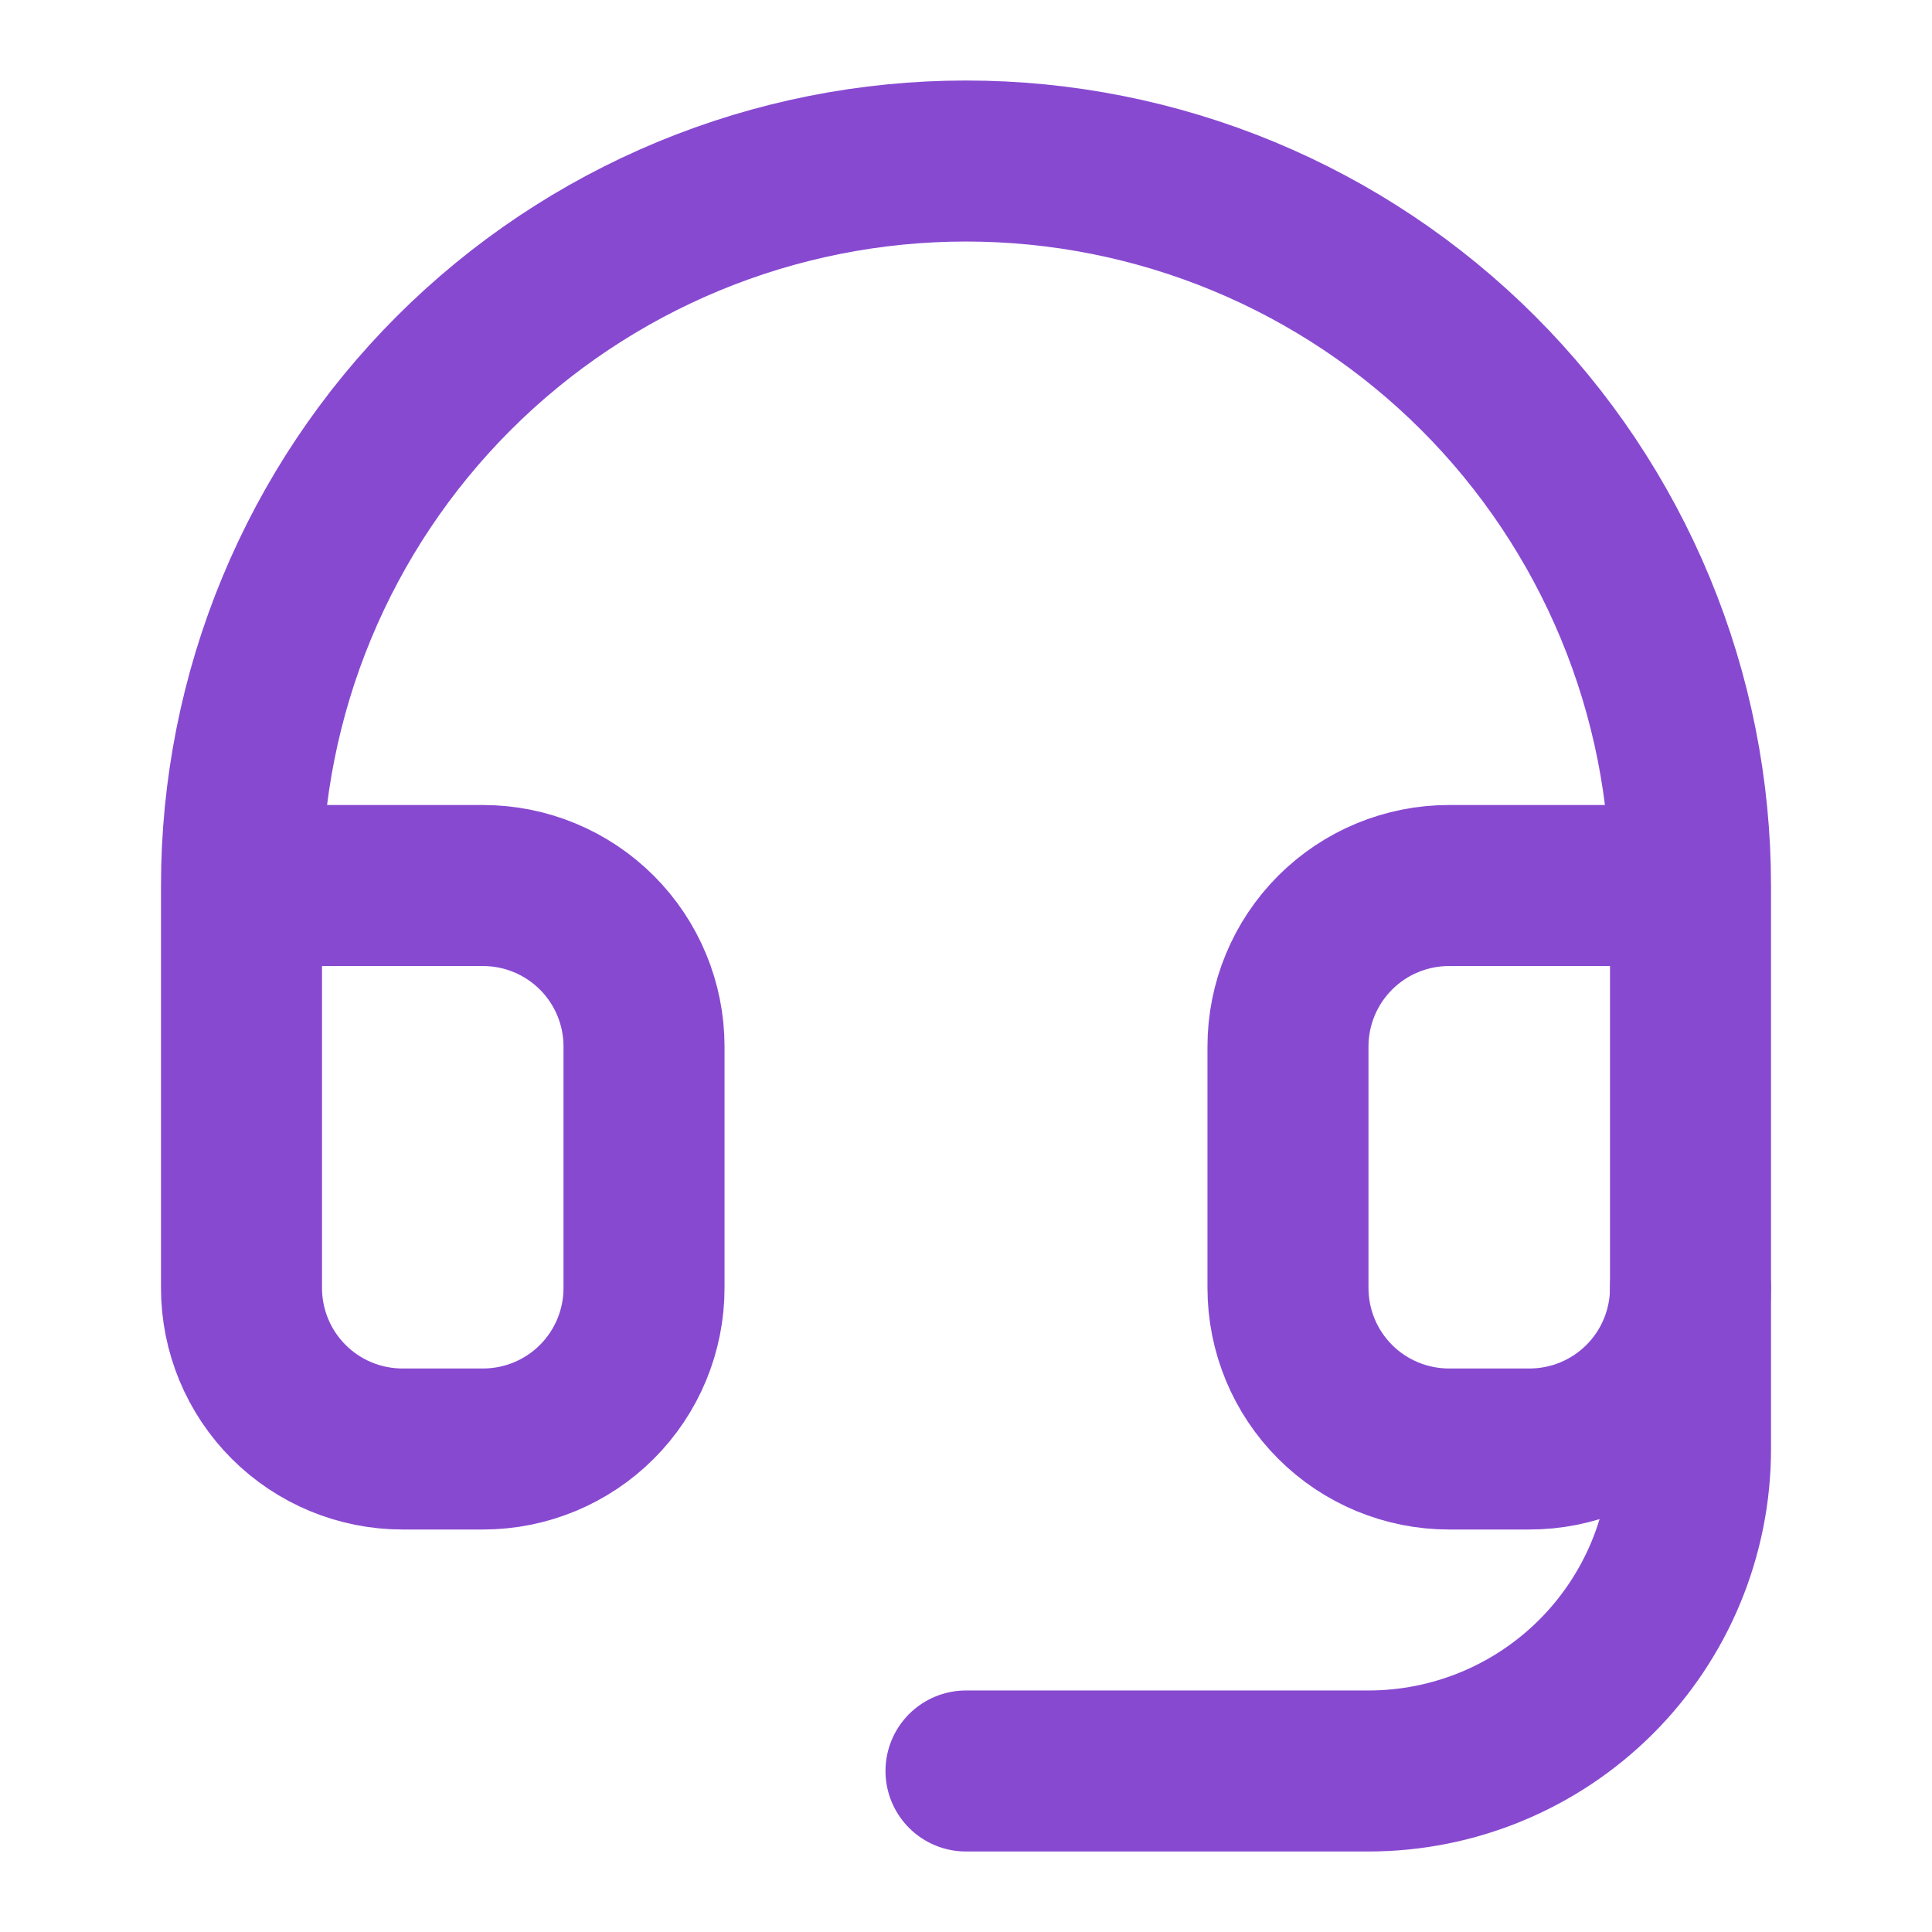
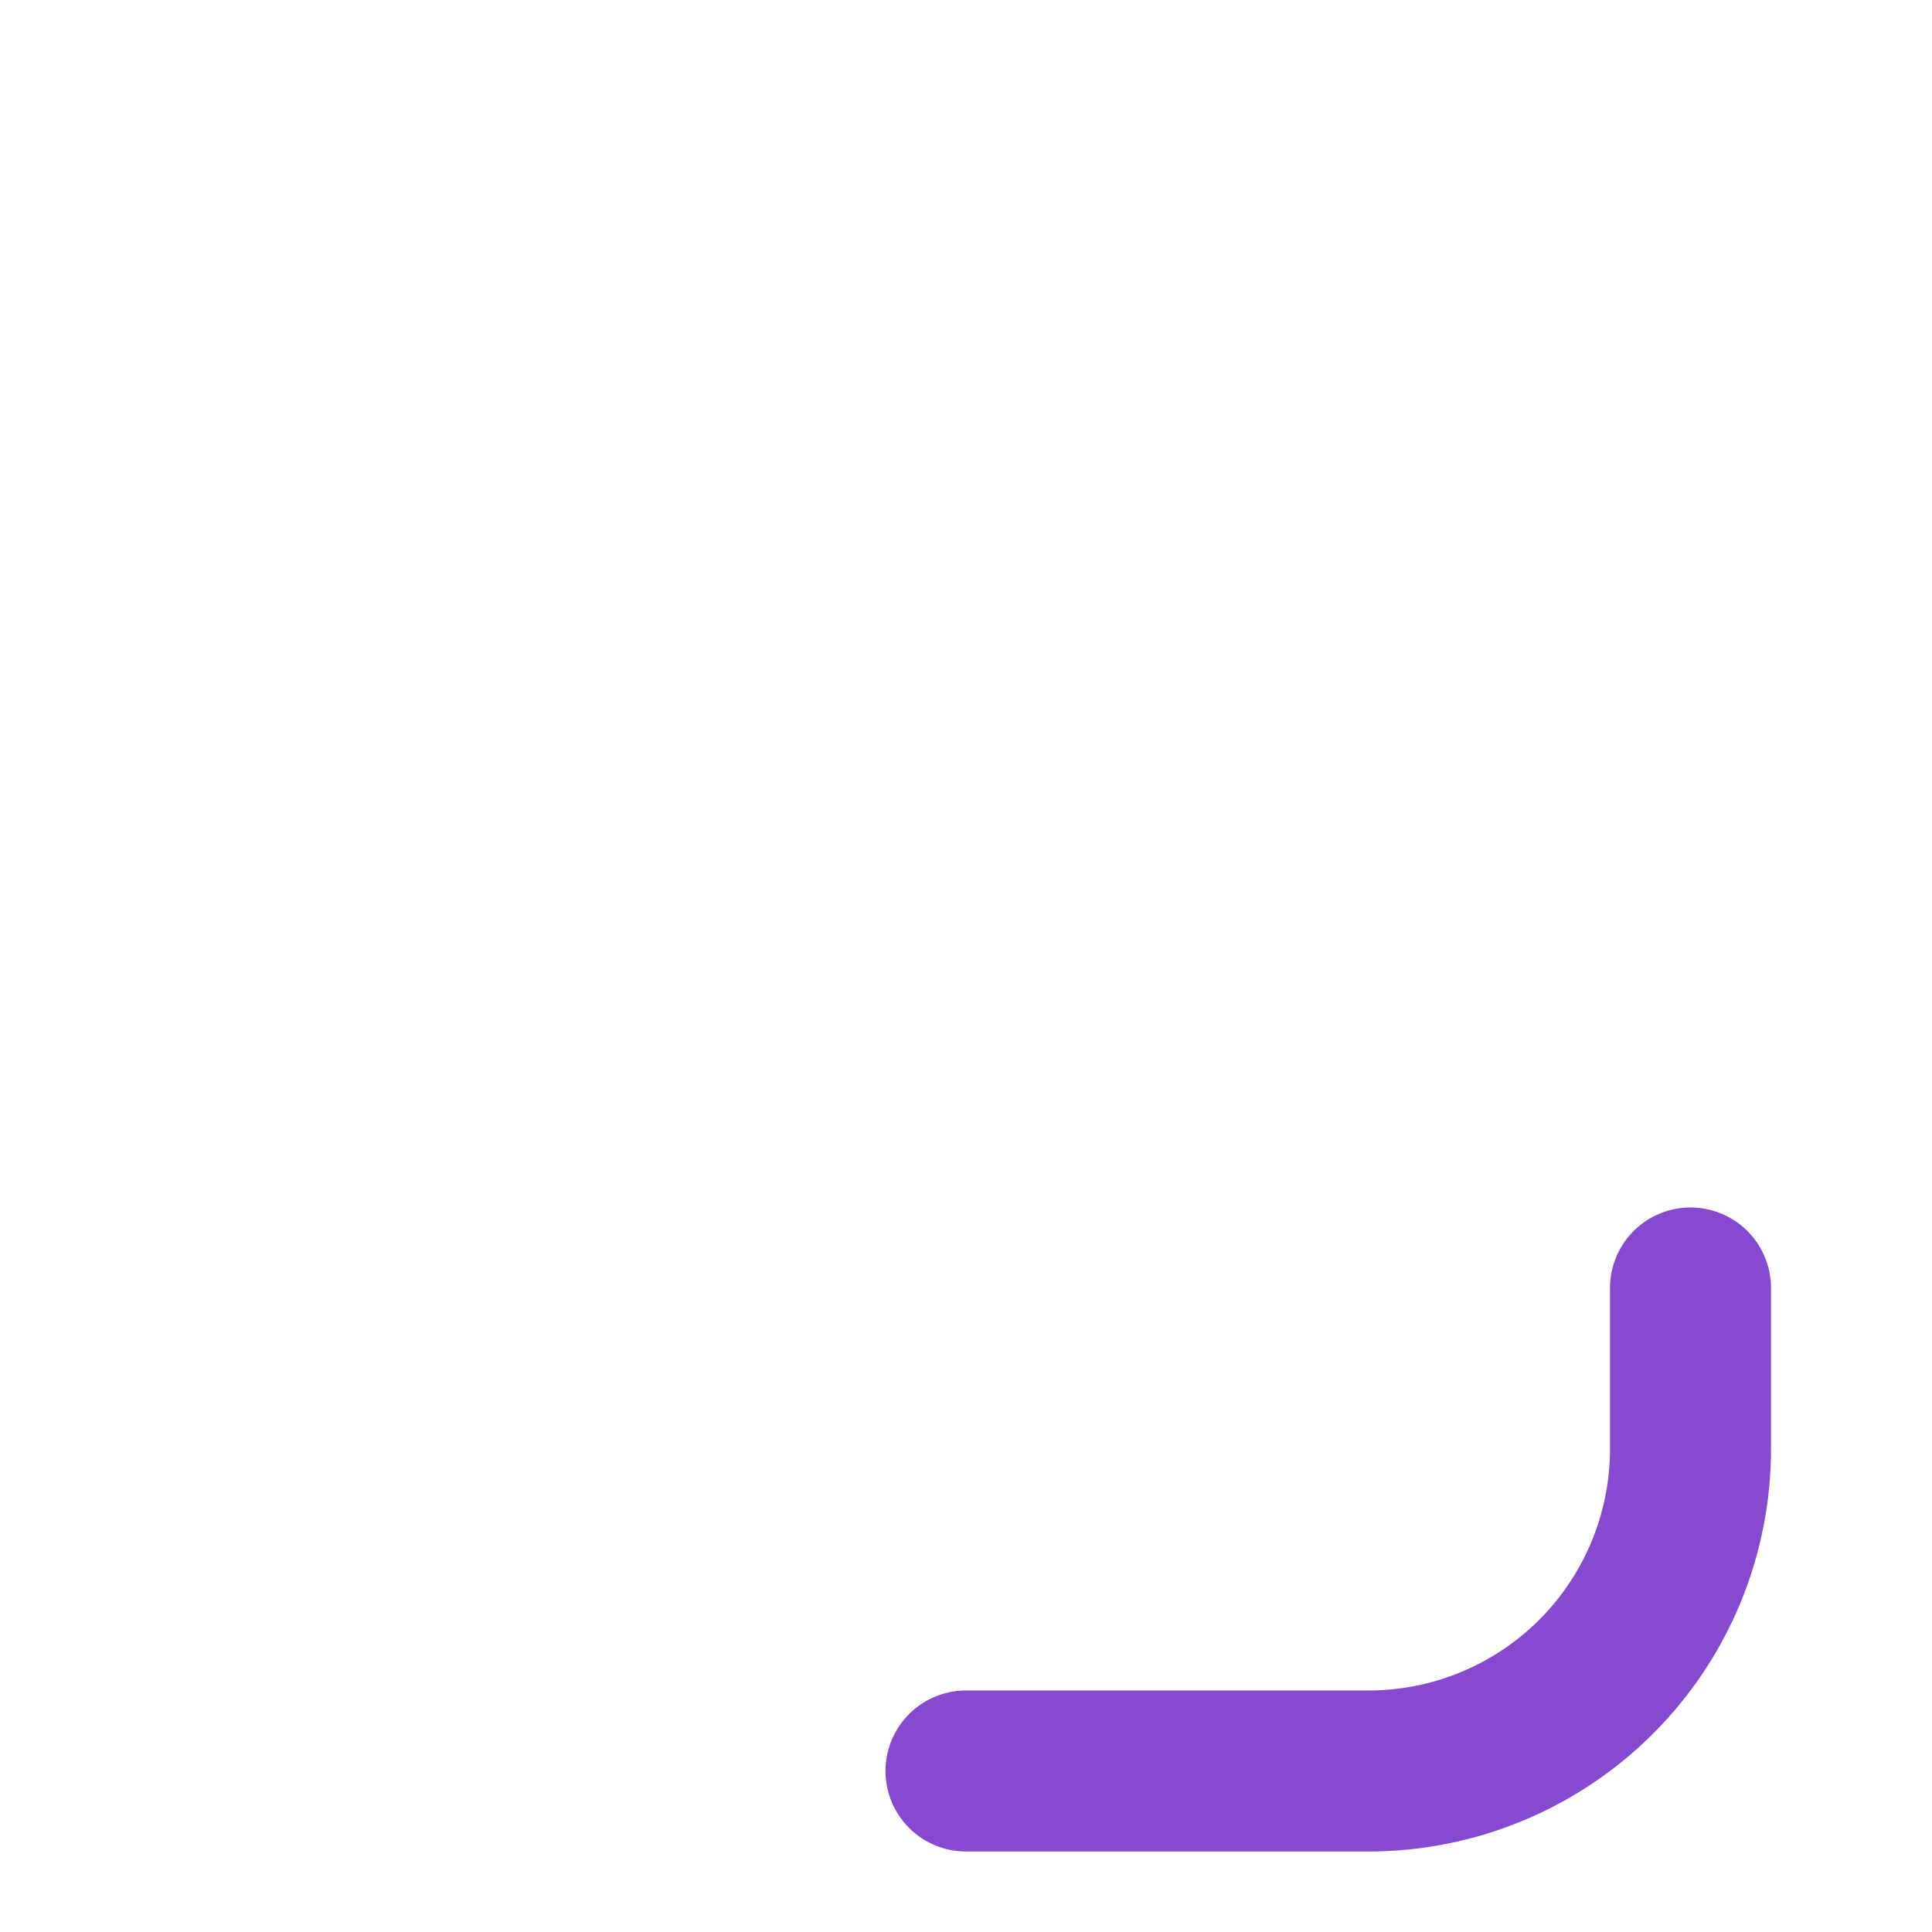
<svg xmlns="http://www.w3.org/2000/svg" width="32" height="32" viewBox="0 0 32 32" fill="none">
-   <path d="M4 14.667H8C8.707 14.667 9.386 14.948 9.886 15.448C10.386 15.948 10.667 16.626 10.667 17.333V21.333C10.667 22.041 10.386 22.719 9.886 23.219C9.386 23.719 8.707 24 8 24H6.667C5.959 24 5.281 23.719 4.781 23.219C4.281 22.719 4 22.041 4 21.333V14.667ZM4 14.667C4 13.091 4.31 11.53 4.913 10.075C5.516 8.619 6.4 7.296 7.515 6.181C8.629 5.067 9.952 4.183 11.408 3.58C12.864 2.977 14.424 2.667 16 2.667C17.576 2.667 19.136 2.977 20.592 3.58C22.048 4.183 23.371 5.067 24.485 6.181C25.6 7.296 26.483 8.619 27.087 10.075C27.69 11.53 28 13.091 28 14.667M28 14.667V21.333C28 22.041 27.719 22.719 27.219 23.219C26.719 23.719 26.041 24 25.333 24H24C23.293 24 22.614 23.719 22.114 23.219C21.614 22.719 21.333 22.041 21.333 21.333V17.333C21.333 16.626 21.614 15.948 22.114 15.448C22.614 14.948 23.293 14.667 24 14.667H28Z" stroke="#8849D1" stroke-width="2.667" stroke-linecap="round" stroke-linejoin="round" />
  <path d="M28 21.333V24C28 25.414 27.438 26.771 26.438 27.771C25.438 28.771 24.081 29.333 22.667 29.333H16" stroke="#8849D1" stroke-width="2.667" stroke-linecap="round" stroke-linejoin="round" />
</svg>